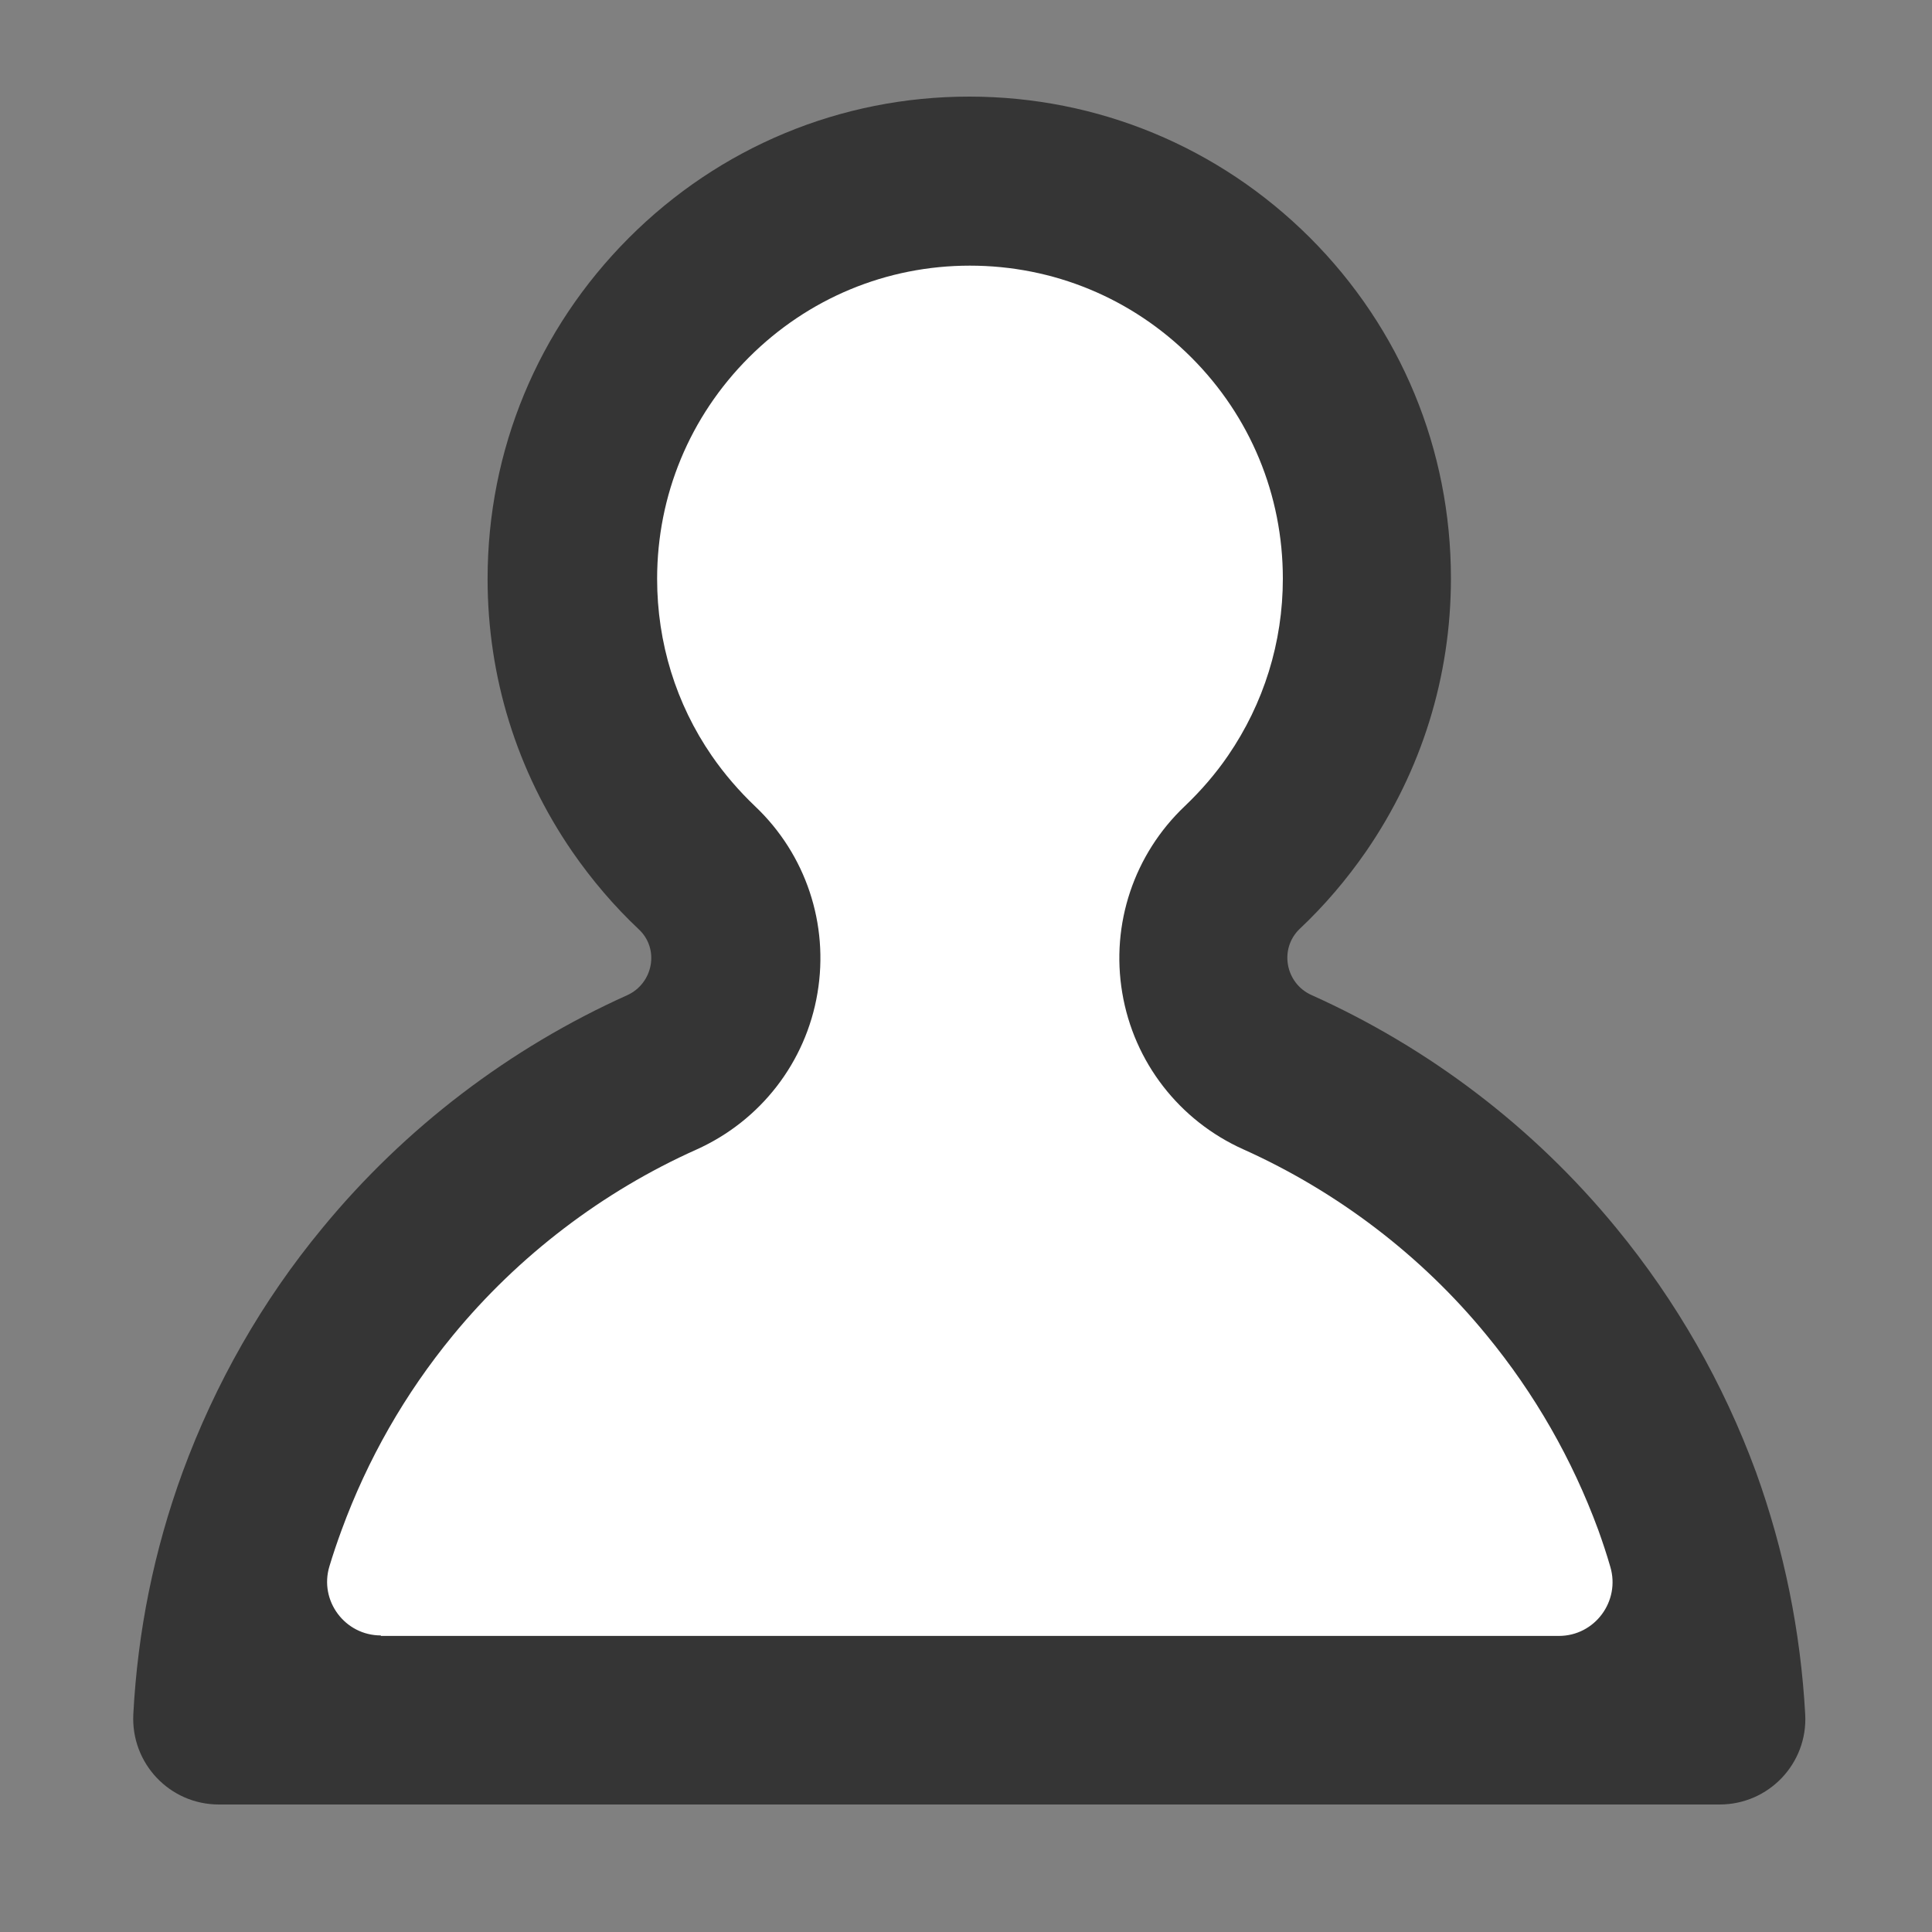
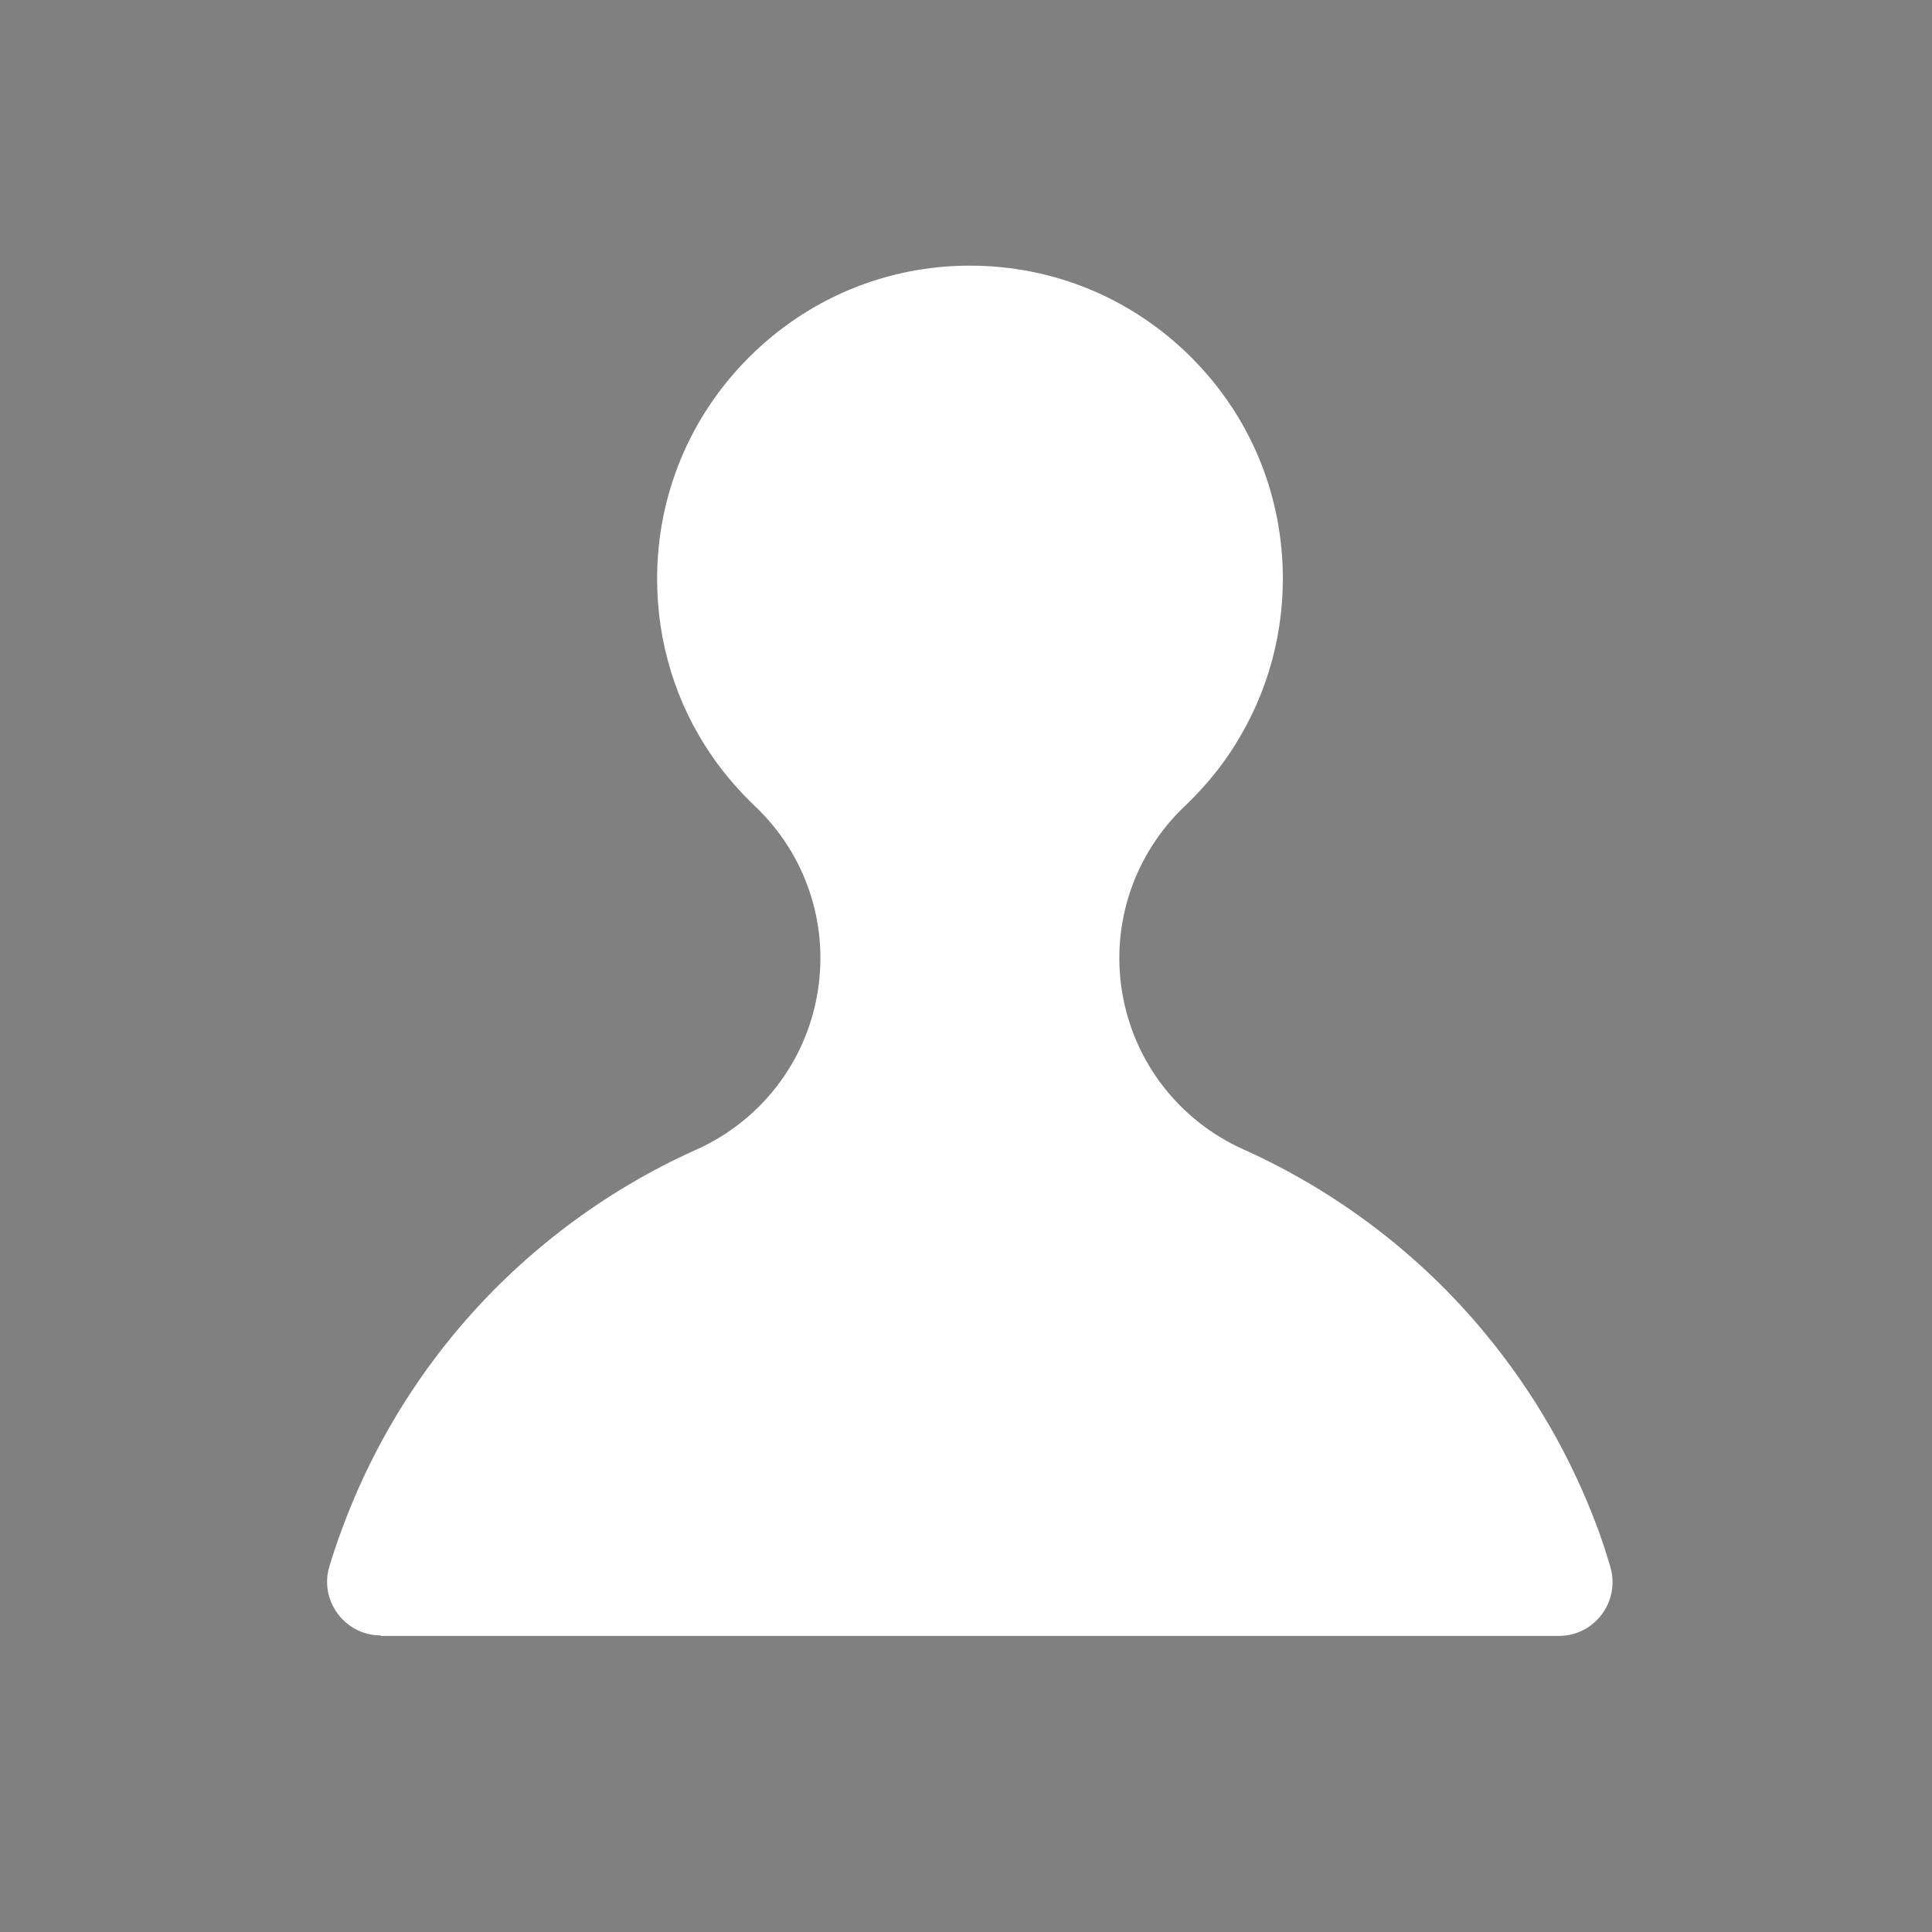
<svg xmlns="http://www.w3.org/2000/svg" version="1.1" id="圖層_1" x="0px" y="0px" viewBox="0 0 800 800" style="enable-background:new 0 0 800 800;" xml:space="preserve">
  <rect x="0" y="0" width="800" height="800" fill="#808080" stroke="none" />
  <style type="text/css">
	.st0{fill:#353535;}
	.st1{fill:#FFFFFF;}
</style>
-   <path class="st0" d="M90.6,747.2c-20.3,0-36.4-17-35.4-37.3c1.8-34.4,8.6-68,20.4-100.3c13.5-36.7,32.9-70.9,57.9-101.1  c34.2-41.6,77.7-74.6,126.2-96.4c10.8-4.9,13.5-19.2,4.8-27.3c-10.2-9.6-19.4-20.4-27.5-32.1c-23-33.4-35.1-72.4-35.1-113  c0-53.3,20.8-103.4,58.4-141.1s87.8-58.6,141-58.6s103.4,20.8,141.1,58.4c37.7,37.7,58.4,87.8,58.4,141.1c0,40.7-12.2,79.7-35.1,113  c-8.1,11.7-17.3,22.5-27.5,32.1c-8.6,8.2-6,22.5,4.8,27.4c48.6,21.8,92,54.7,126.2,96.4c25,30.4,44.4,64.4,57.9,101.1  c11.7,32.4,18.5,66.1,20.4,100.4c1.1,20.3-15.1,37.3-35.4,37.3H90.6z" />
  <path class="st1" d="M157.7,677.2c-14.9,0-25.6-14.4-21.3-28.6c1.5-5,3.2-10,5-14.9c10.8-29.5,26.3-56.6,46.1-80.7  c27.1-33,62-59.6,100.9-77c26.5-11.9,45.3-36.1,50.1-64.8c4.8-28.5-4.8-57.4-25.8-77.3c-6.6-6.3-12.7-13.3-18-21  c-14.8-21.5-22.6-46.8-22.6-73.2c0-34.6,13.5-67.2,38-91.7c24.5-24.5,57-38,91.5-38c34.6,0,67.2,13.5,91.7,38  c24.4,24.4,37.9,56.9,37.9,91.6c0,26.4-7.9,51.7-22.7,73.3c-5.2,7.6-11.3,14.6-17.9,20.9c-21,19.9-30.7,48.8-25.9,77.3  c4.8,28.7,23.6,52.9,50.1,64.8c39,17.5,73.9,44.1,100.8,77c19.9,24.2,35.4,51.3,46.2,80.6c1.8,5,3.5,10.1,5,15.3  c4.2,14.2-6.4,28.6-21.3,28.6H157.7z" />
</svg>